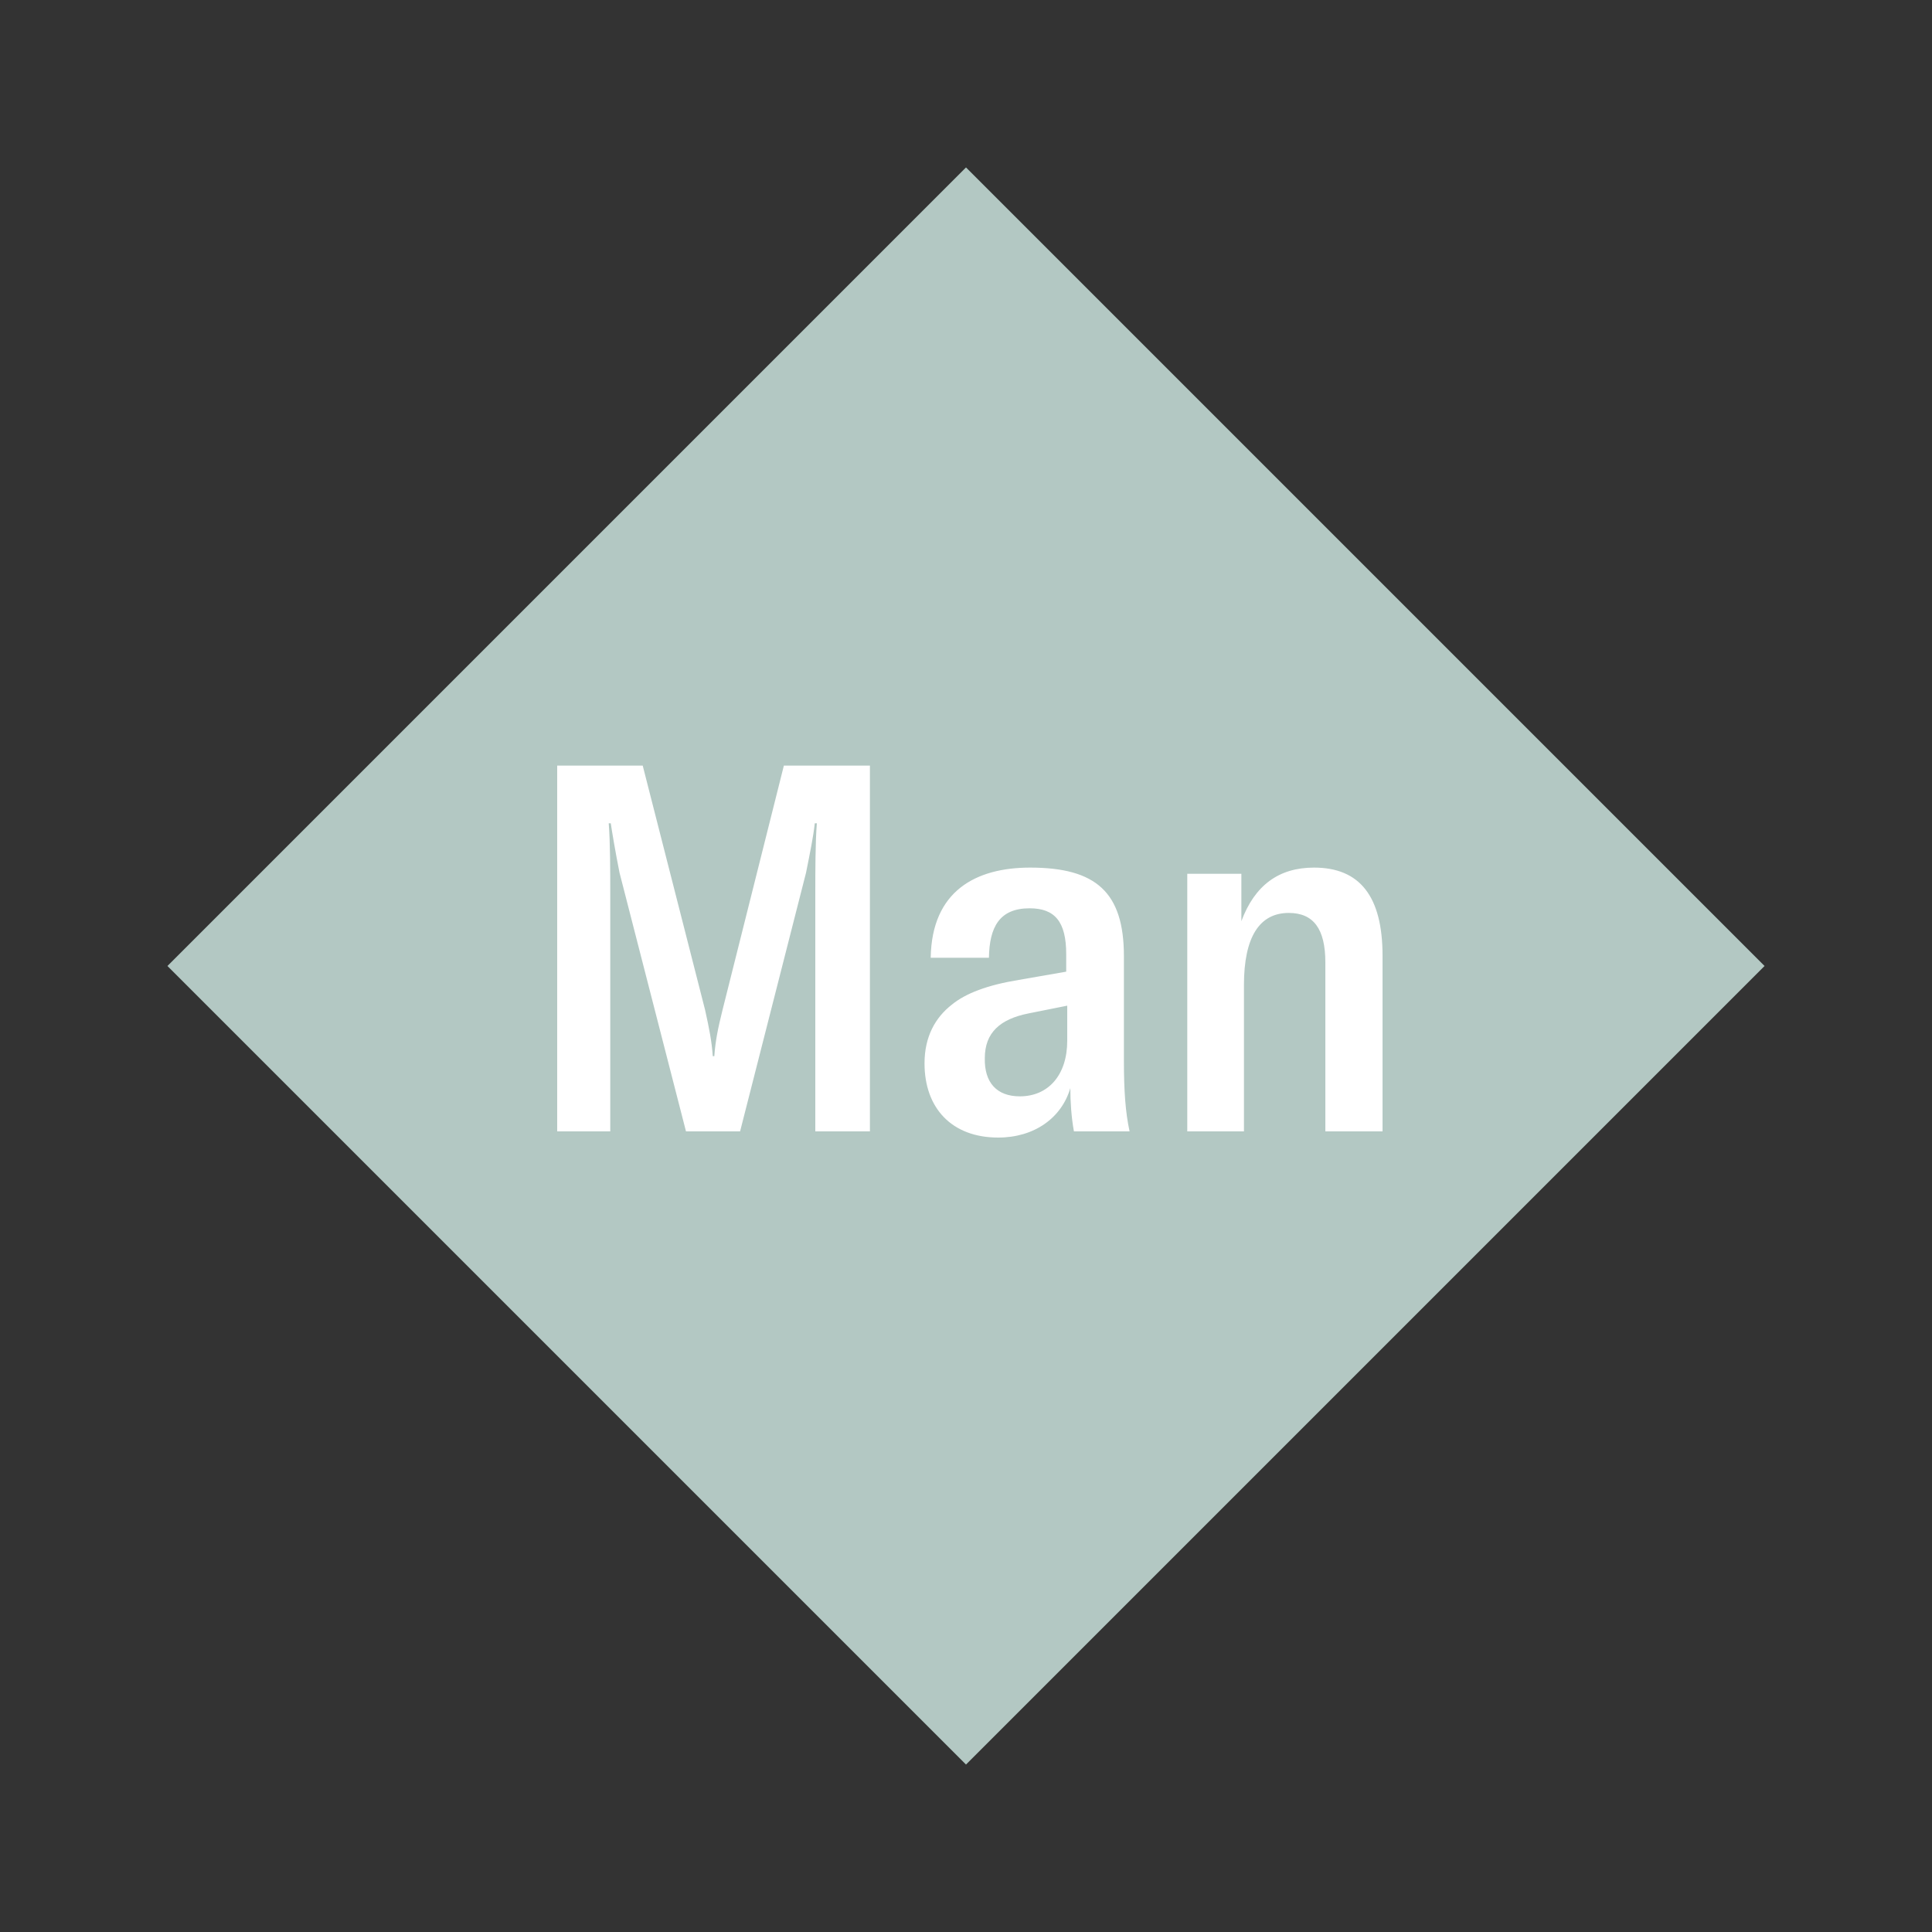
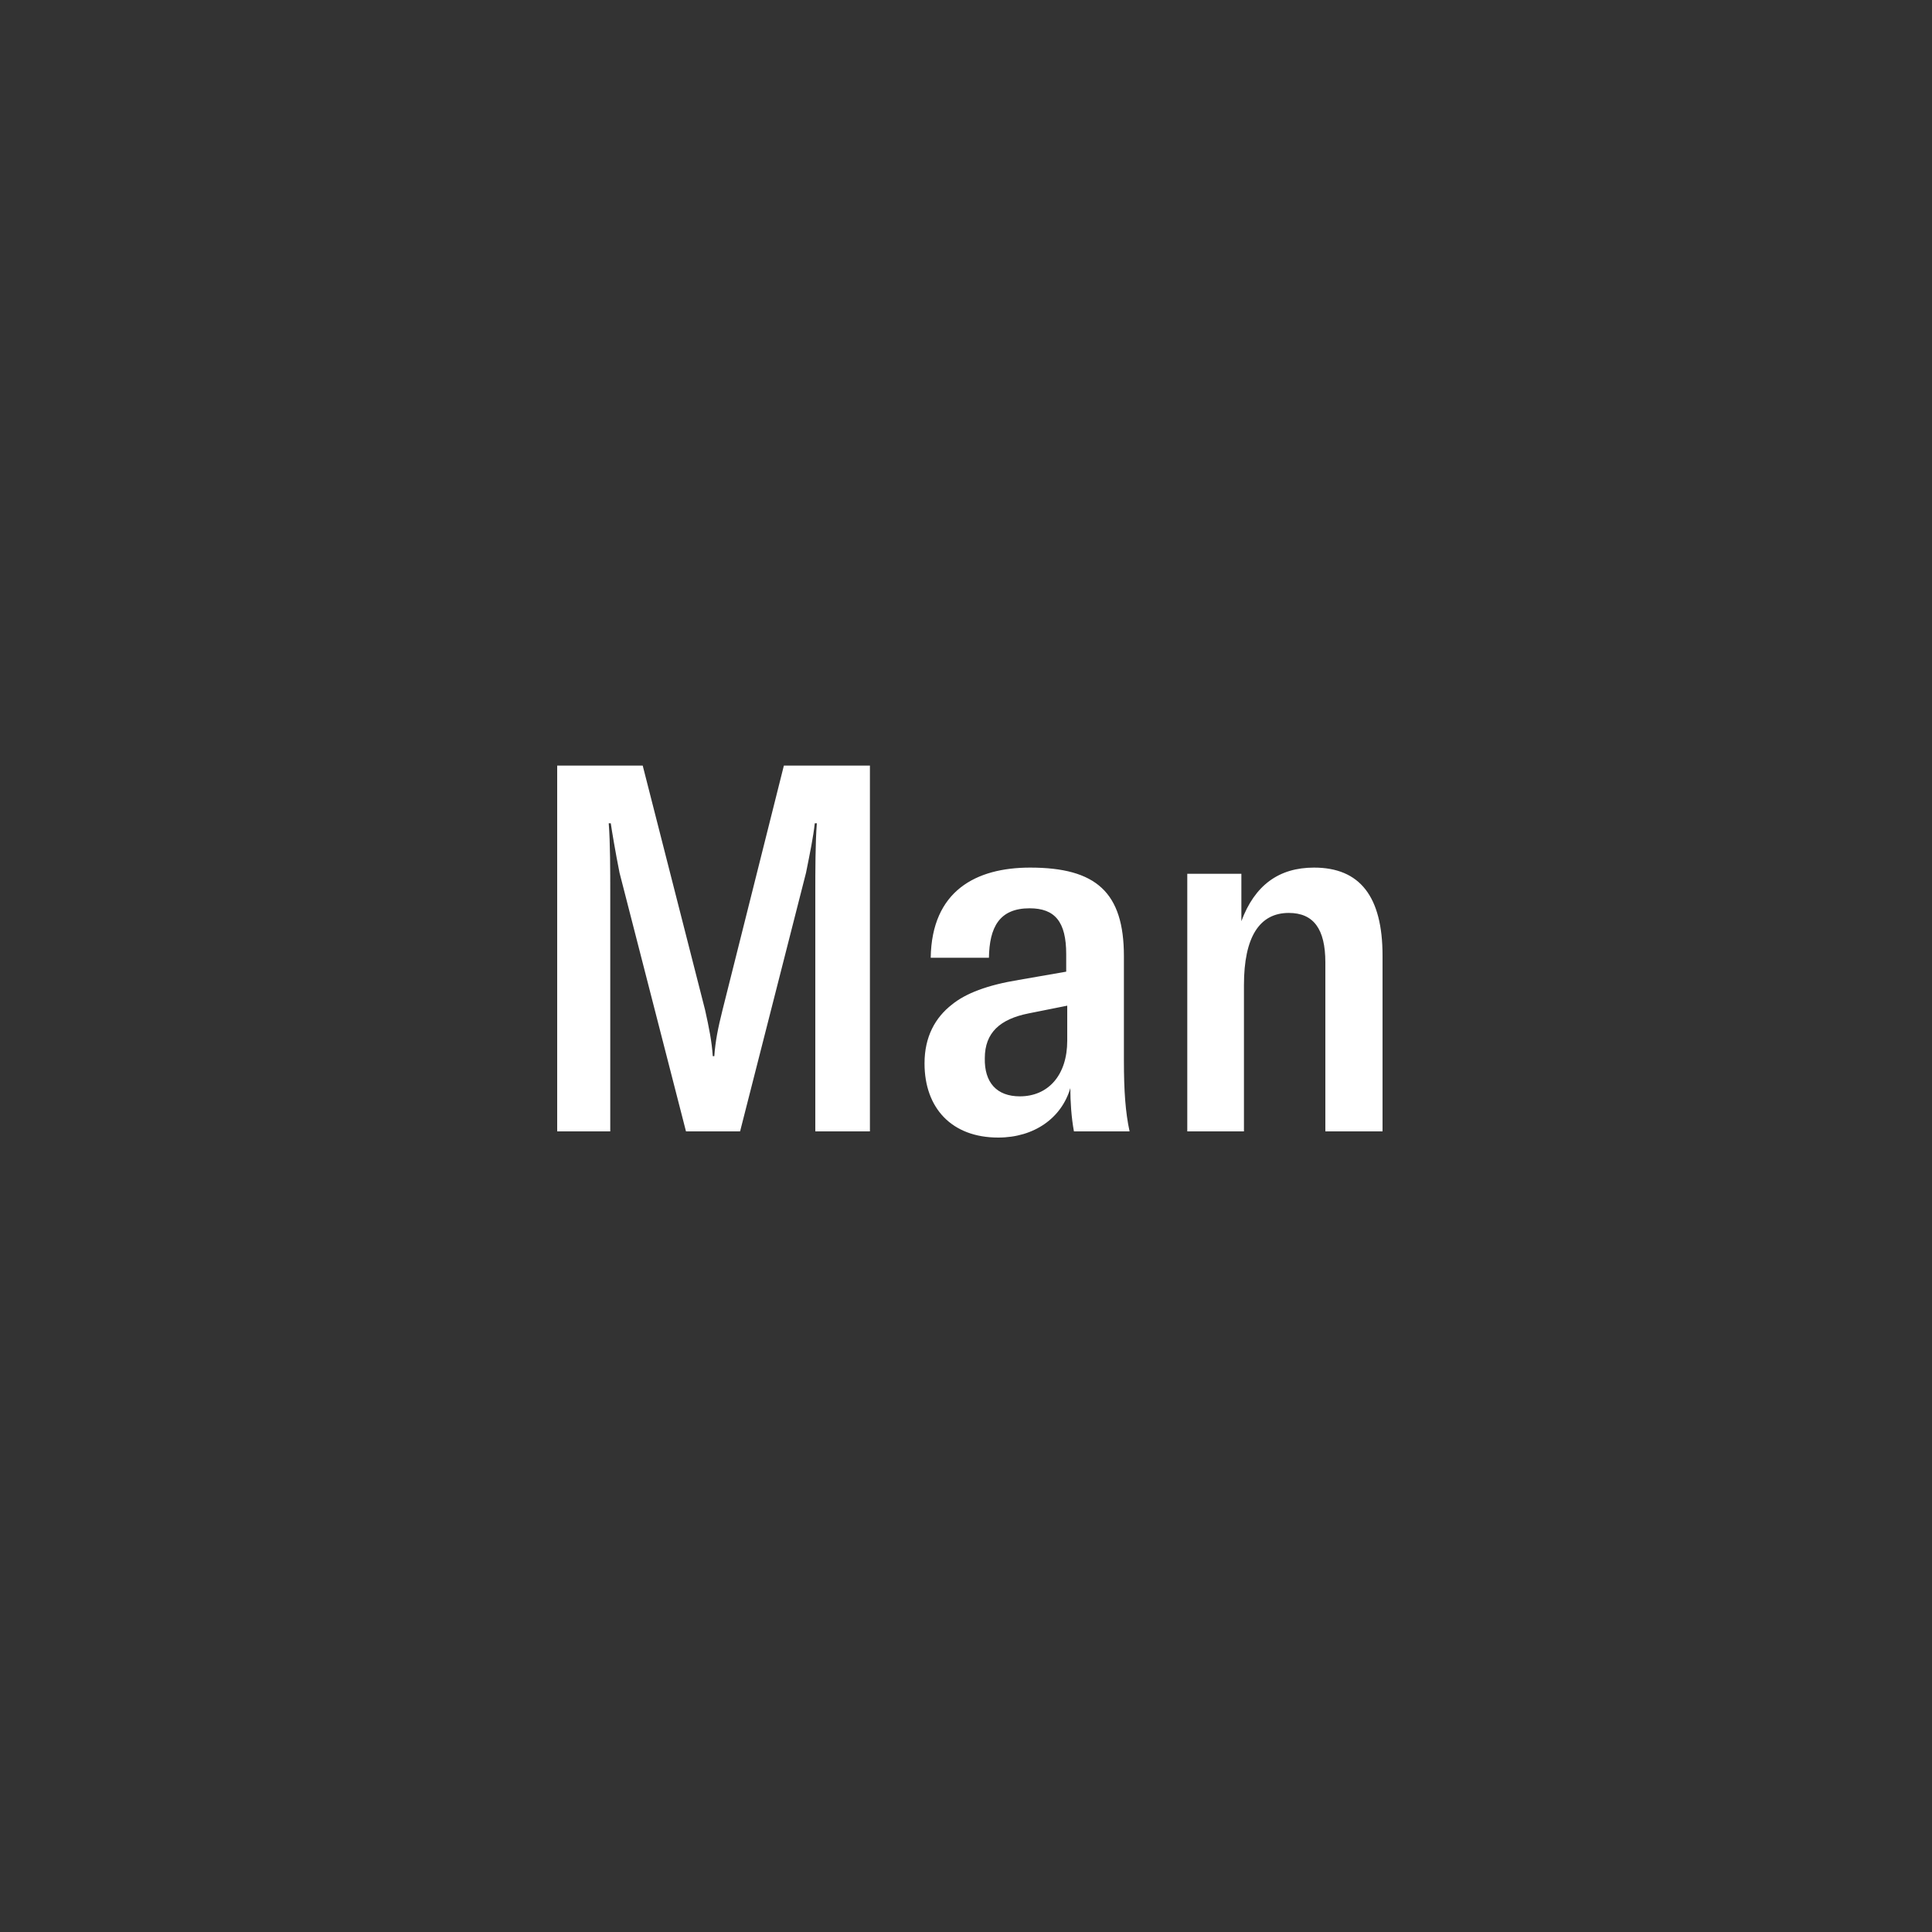
<svg xmlns="http://www.w3.org/2000/svg" width="1200" height="1200" viewBox="-75 -75 150 150">
  <rect x="-75" y="-75" width="150" height="150" fill="#333333" stroke="none" />
  <g>
-     <path transform="scale(1,1)" d="M0-62L62 0 0 62-62 0z" fill="#b3c8c3" />
    <path fill="#fff" d="M-31.74 12.84L-27.62 12.84L-27.62-5.72C-27.62-7.28-27.62-9.64-27.74-11.08L-27.58-11.08C-27.50-10.52-27.22-8.84-26.90-7.24L-21.74 12.84L-17.54 12.84L-12.42-7.24C-12.10-8.84-11.86-10-11.74-11.08L-11.58-11.08C-11.70-9.60-11.70-7.28-11.70-5.72L-11.70 12.84L-7.46 12.84L-7.46-15.56L-14.14-15.56L-18.90 3.40C-19.26 4.84-19.46 5.84-19.54 7L-19.66 7C-19.74 5.84-19.94 4.84-20.26 3.40L-25.10-15.56L-31.74-15.56ZM2.50 13.32C5.30 13.32 7.42 11.80 8.10 9.48C8.10 10.52 8.18 11.76 8.38 12.84L12.70 12.84C12.38 11.36 12.26 9.72 12.26 7.32L12.26-0.76C12.26-5.72 10.10-7.64 4.98-7.64C0.78-7.64-2.66-5.84-2.74-0.64L1.78-0.64C1.82-3 2.58-4.48 4.94-4.48C6.90-4.48 7.78-3.44 7.78-0.92L7.78 0.44L4.10 1.08C1.66 1.48-0.02 2.12-1.10 3C-2.38 4-3.22 5.48-3.22 7.56C-3.22 11.04-1.10 13.32 2.50 13.32ZM4.18 10.12C2.38 10.12 1.42 9.04 1.46 7.16C1.46 5.16 2.66 4.12 4.86 3.68L7.86 3.08L7.86 5.80C7.86 8.48 6.38 10.12 4.18 10.12ZM17.18 12.84L21.58 12.84L21.58 1.48C21.58-2.24 22.78-4.12 25.06-4.12C26.98-4.12 27.90-2.88 27.90-0.28L27.90 12.84L32.34 12.84L32.34-0.80C32.34-5.40 30.58-7.64 27.02-7.64C24.30-7.64 22.42-6.28 21.38-3.48L21.38-7.16L17.18-7.16Z" />
  </g>
</svg>